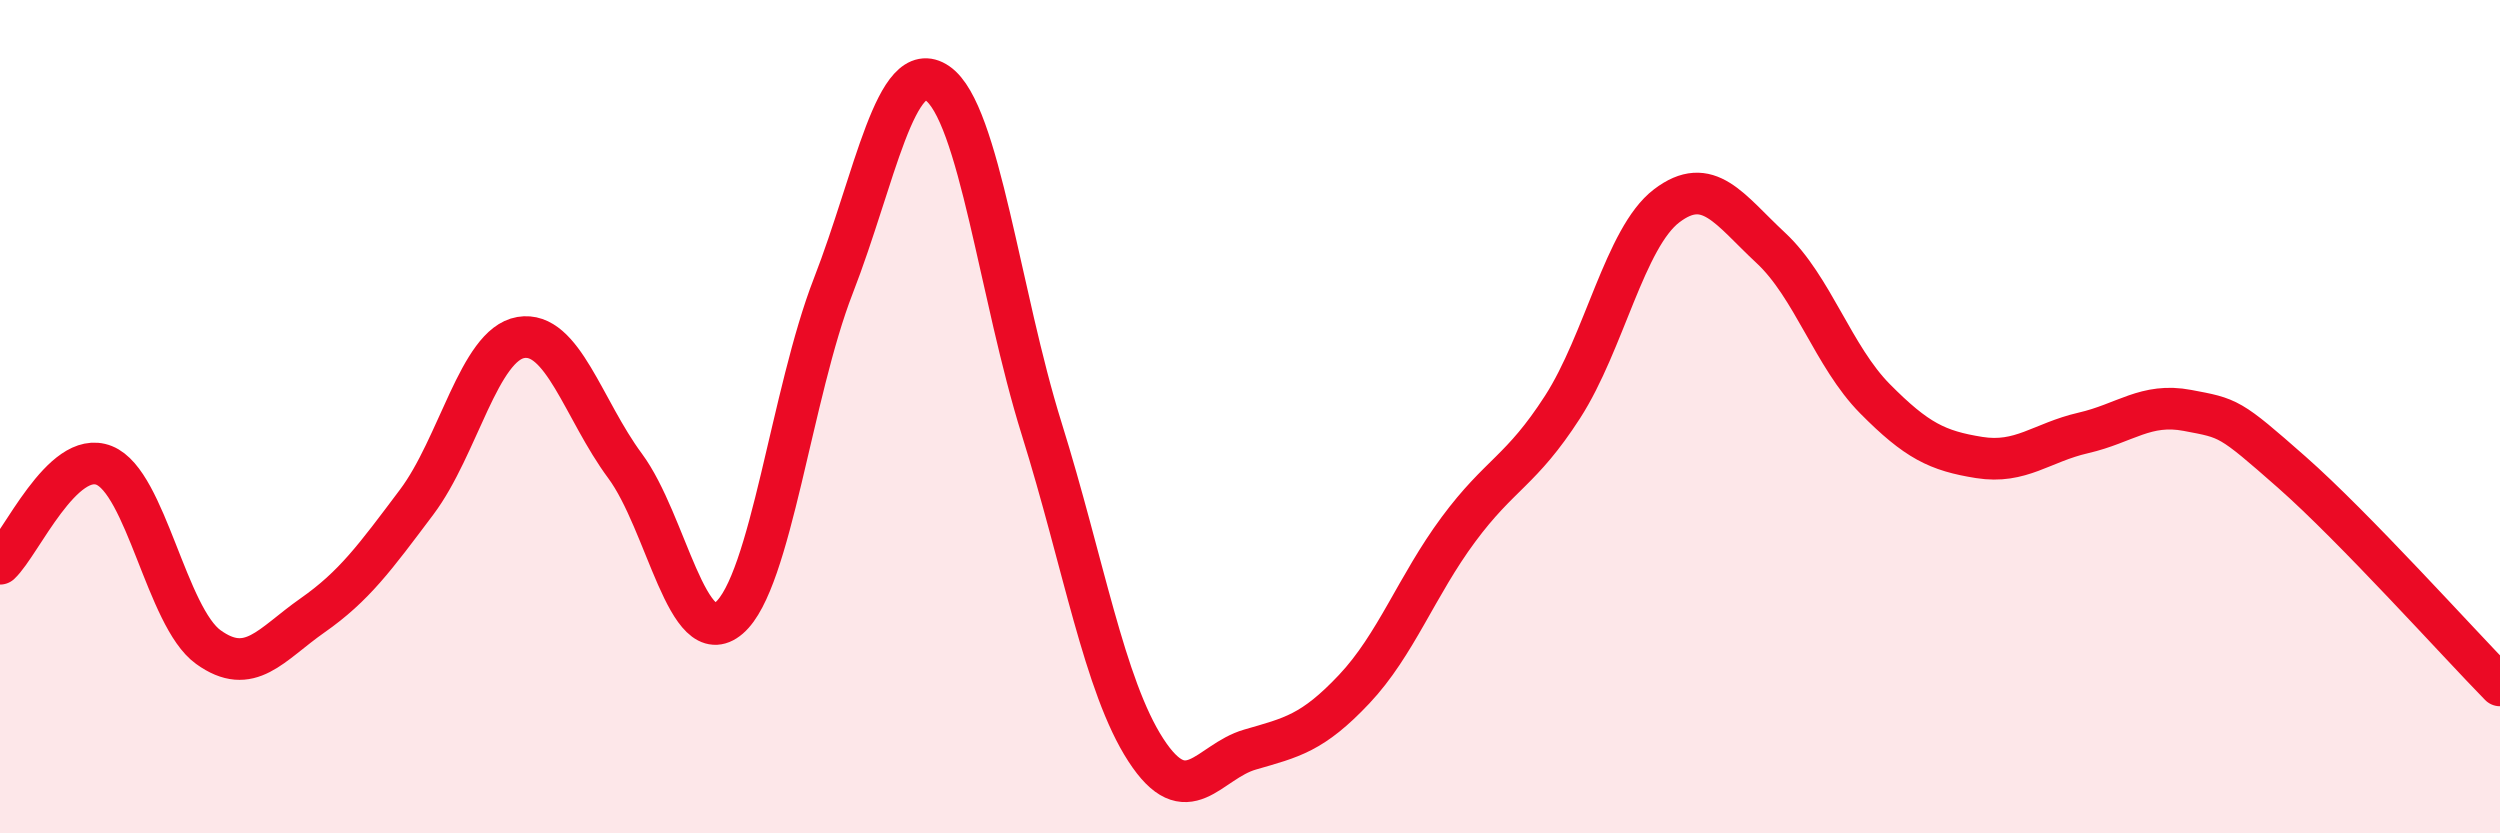
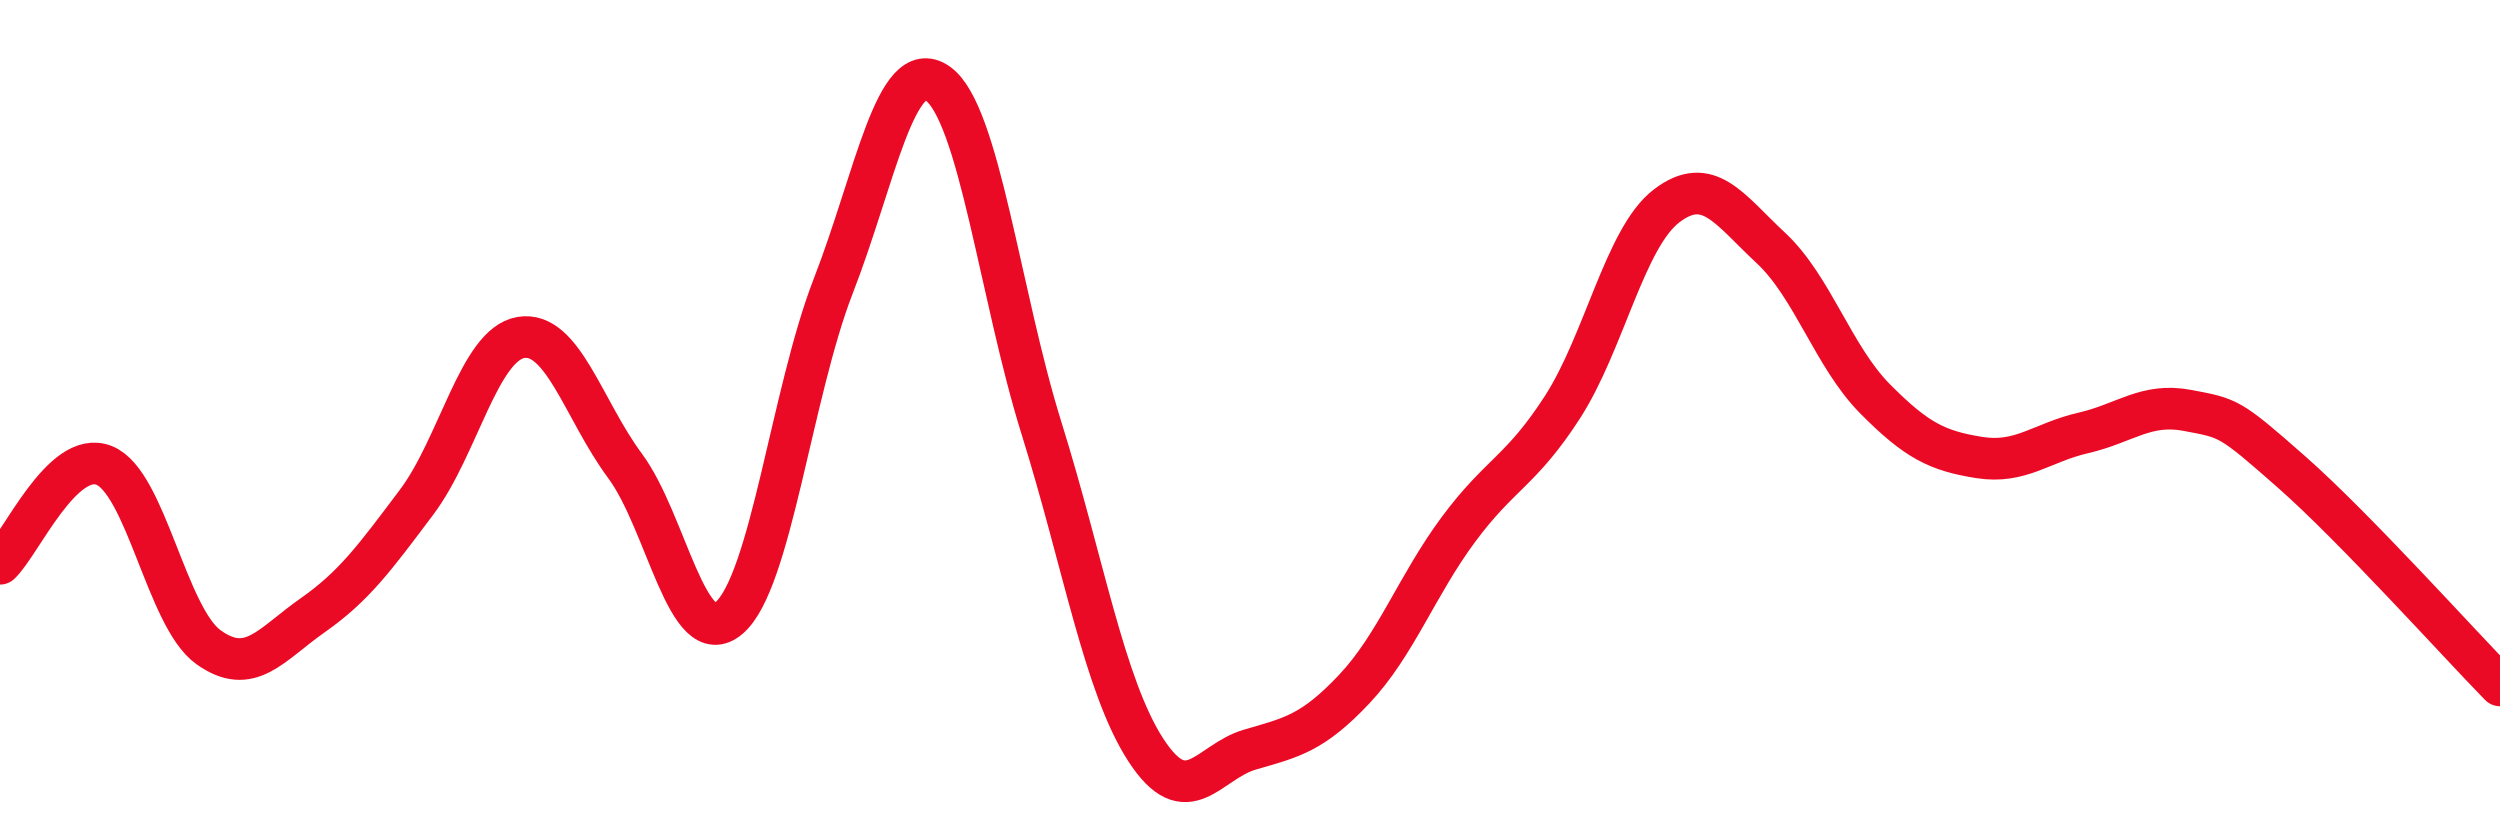
<svg xmlns="http://www.w3.org/2000/svg" width="60" height="20" viewBox="0 0 60 20">
-   <path d="M 0,13.53 C 0.5,13.06 1.5,10.77 2.5,11.17 C 3.5,11.57 4,14.81 5,15.53 C 6,16.25 6.5,15.47 7.5,14.77 C 8.5,14.07 9,13.38 10,12.05 C 11,10.72 11.5,8.27 12.5,8.1 C 13.5,7.93 14,9.83 15,11.18 C 16,12.53 16.5,15.69 17.5,14.83 C 18.5,13.97 19,9.43 20,6.86 C 21,4.29 21.5,1.31 22.5,2 C 23.5,2.69 24,7.09 25,10.29 C 26,13.49 26.5,16.46 27.5,18 C 28.5,19.54 29,18.28 30,17.99 C 31,17.7 31.5,17.6 32.5,16.54 C 33.5,15.48 34,14.06 35,12.71 C 36,11.36 36.5,11.32 37.5,9.77 C 38.5,8.22 39,5.7 40,4.94 C 41,4.18 41.5,5.02 42.5,5.95 C 43.5,6.88 44,8.56 45,9.57 C 46,10.58 46.5,10.82 47.5,10.98 C 48.5,11.14 49,10.62 50,10.39 C 51,10.16 51.5,9.66 52.5,9.85 C 53.5,10.04 53.5,10.01 55,11.33 C 56.5,12.65 59,15.43 60,16.45L60 20L0 20Z" fill="#EB0A25" opacity="0.1" stroke-linecap="round" stroke-linejoin="round" />
  <path d="M 0,13.53 C 0.5,13.06 1.5,10.77 2.5,11.17 C 3.5,11.57 4,14.81 5,15.53 C 6,16.25 6.5,15.47 7.5,14.77 C 8.5,14.07 9,13.38 10,12.05 C 11,10.72 11.5,8.27 12.5,8.1 C 13.5,7.93 14,9.83 15,11.18 C 16,12.53 16.5,15.69 17.5,14.83 C 18.5,13.97 19,9.43 20,6.86 C 21,4.29 21.5,1.31 22.5,2 C 23.5,2.69 24,7.09 25,10.29 C 26,13.49 26.5,16.46 27.5,18 C 28.5,19.54 29,18.28 30,17.99 C 31,17.7 31.5,17.6 32.5,16.54 C 33.5,15.48 34,14.06 35,12.71 C 36,11.36 36.5,11.32 37.5,9.77 C 38.5,8.22 39,5.7 40,4.94 C 41,4.18 41.5,5.02 42.5,5.95 C 43.5,6.88 44,8.56 45,9.57 C 46,10.58 46.5,10.82 47.5,10.98 C 48.5,11.14 49,10.62 50,10.39 C 51,10.16 51.5,9.66 52.5,9.85 C 53.5,10.04 53.5,10.01 55,11.33 C 56.5,12.65 59,15.43 60,16.45" stroke="#EB0A25" stroke-width="1" fill="none" stroke-linecap="round" stroke-linejoin="round" />
</svg>